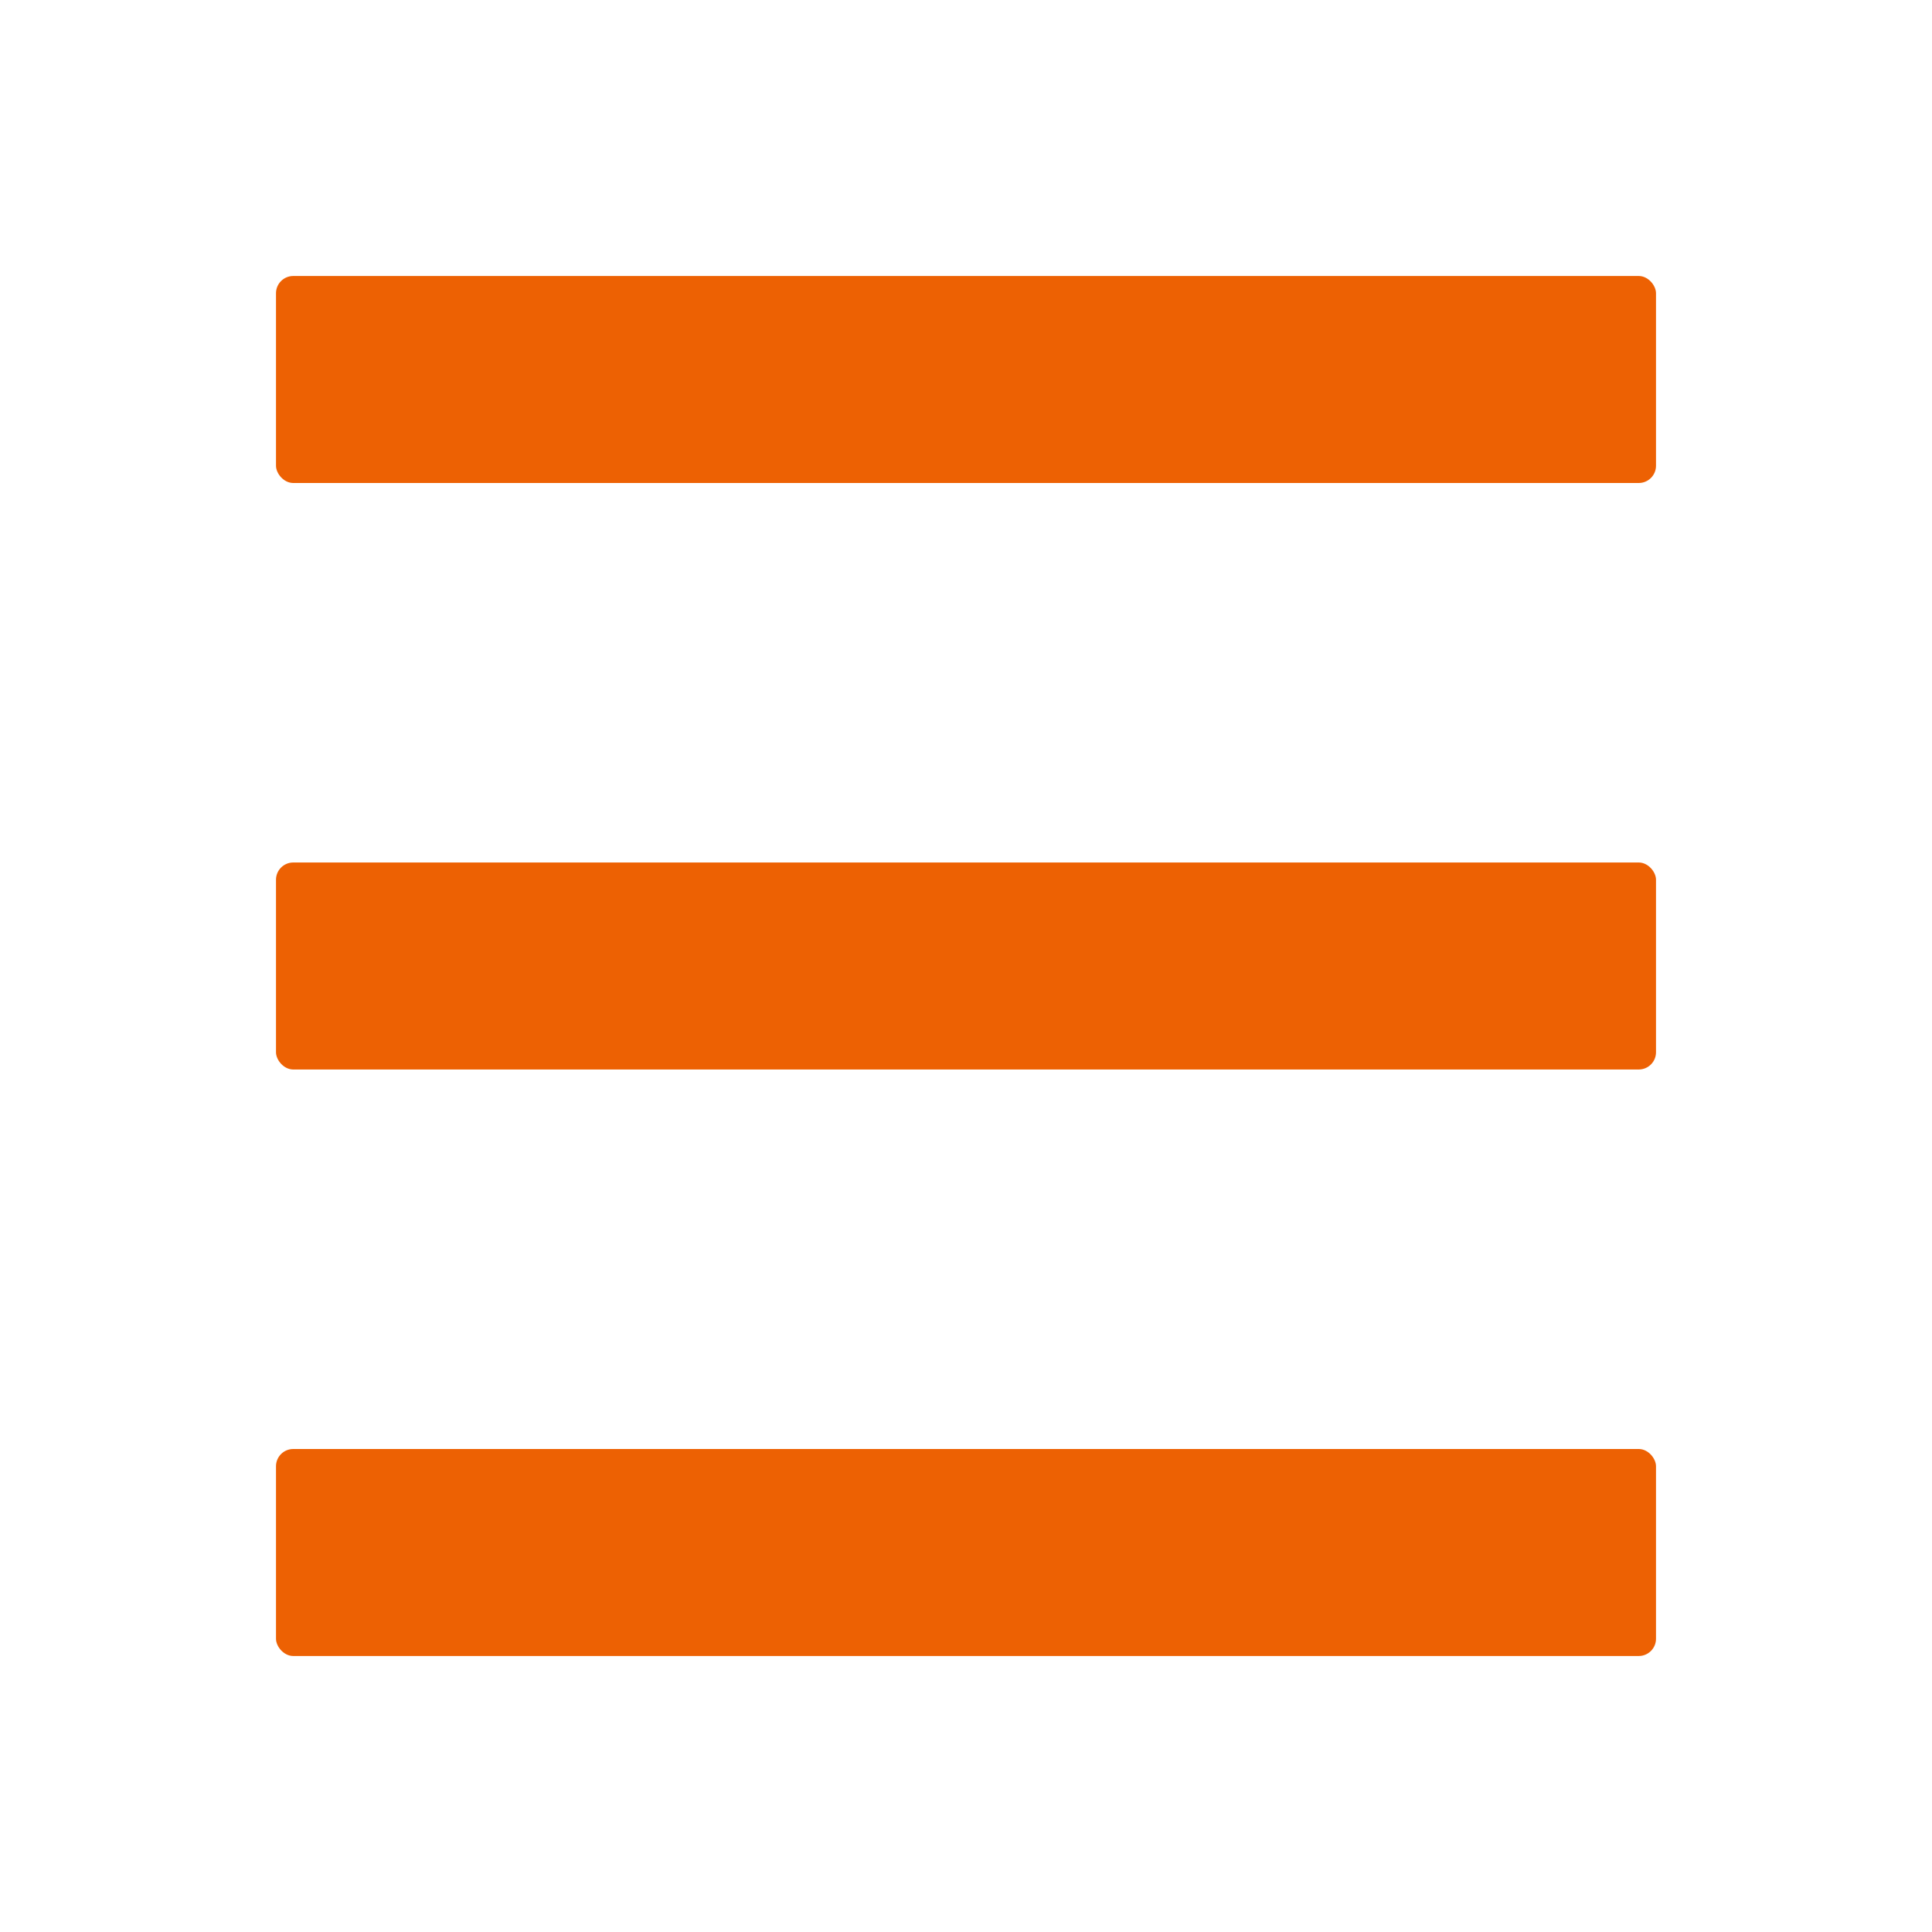
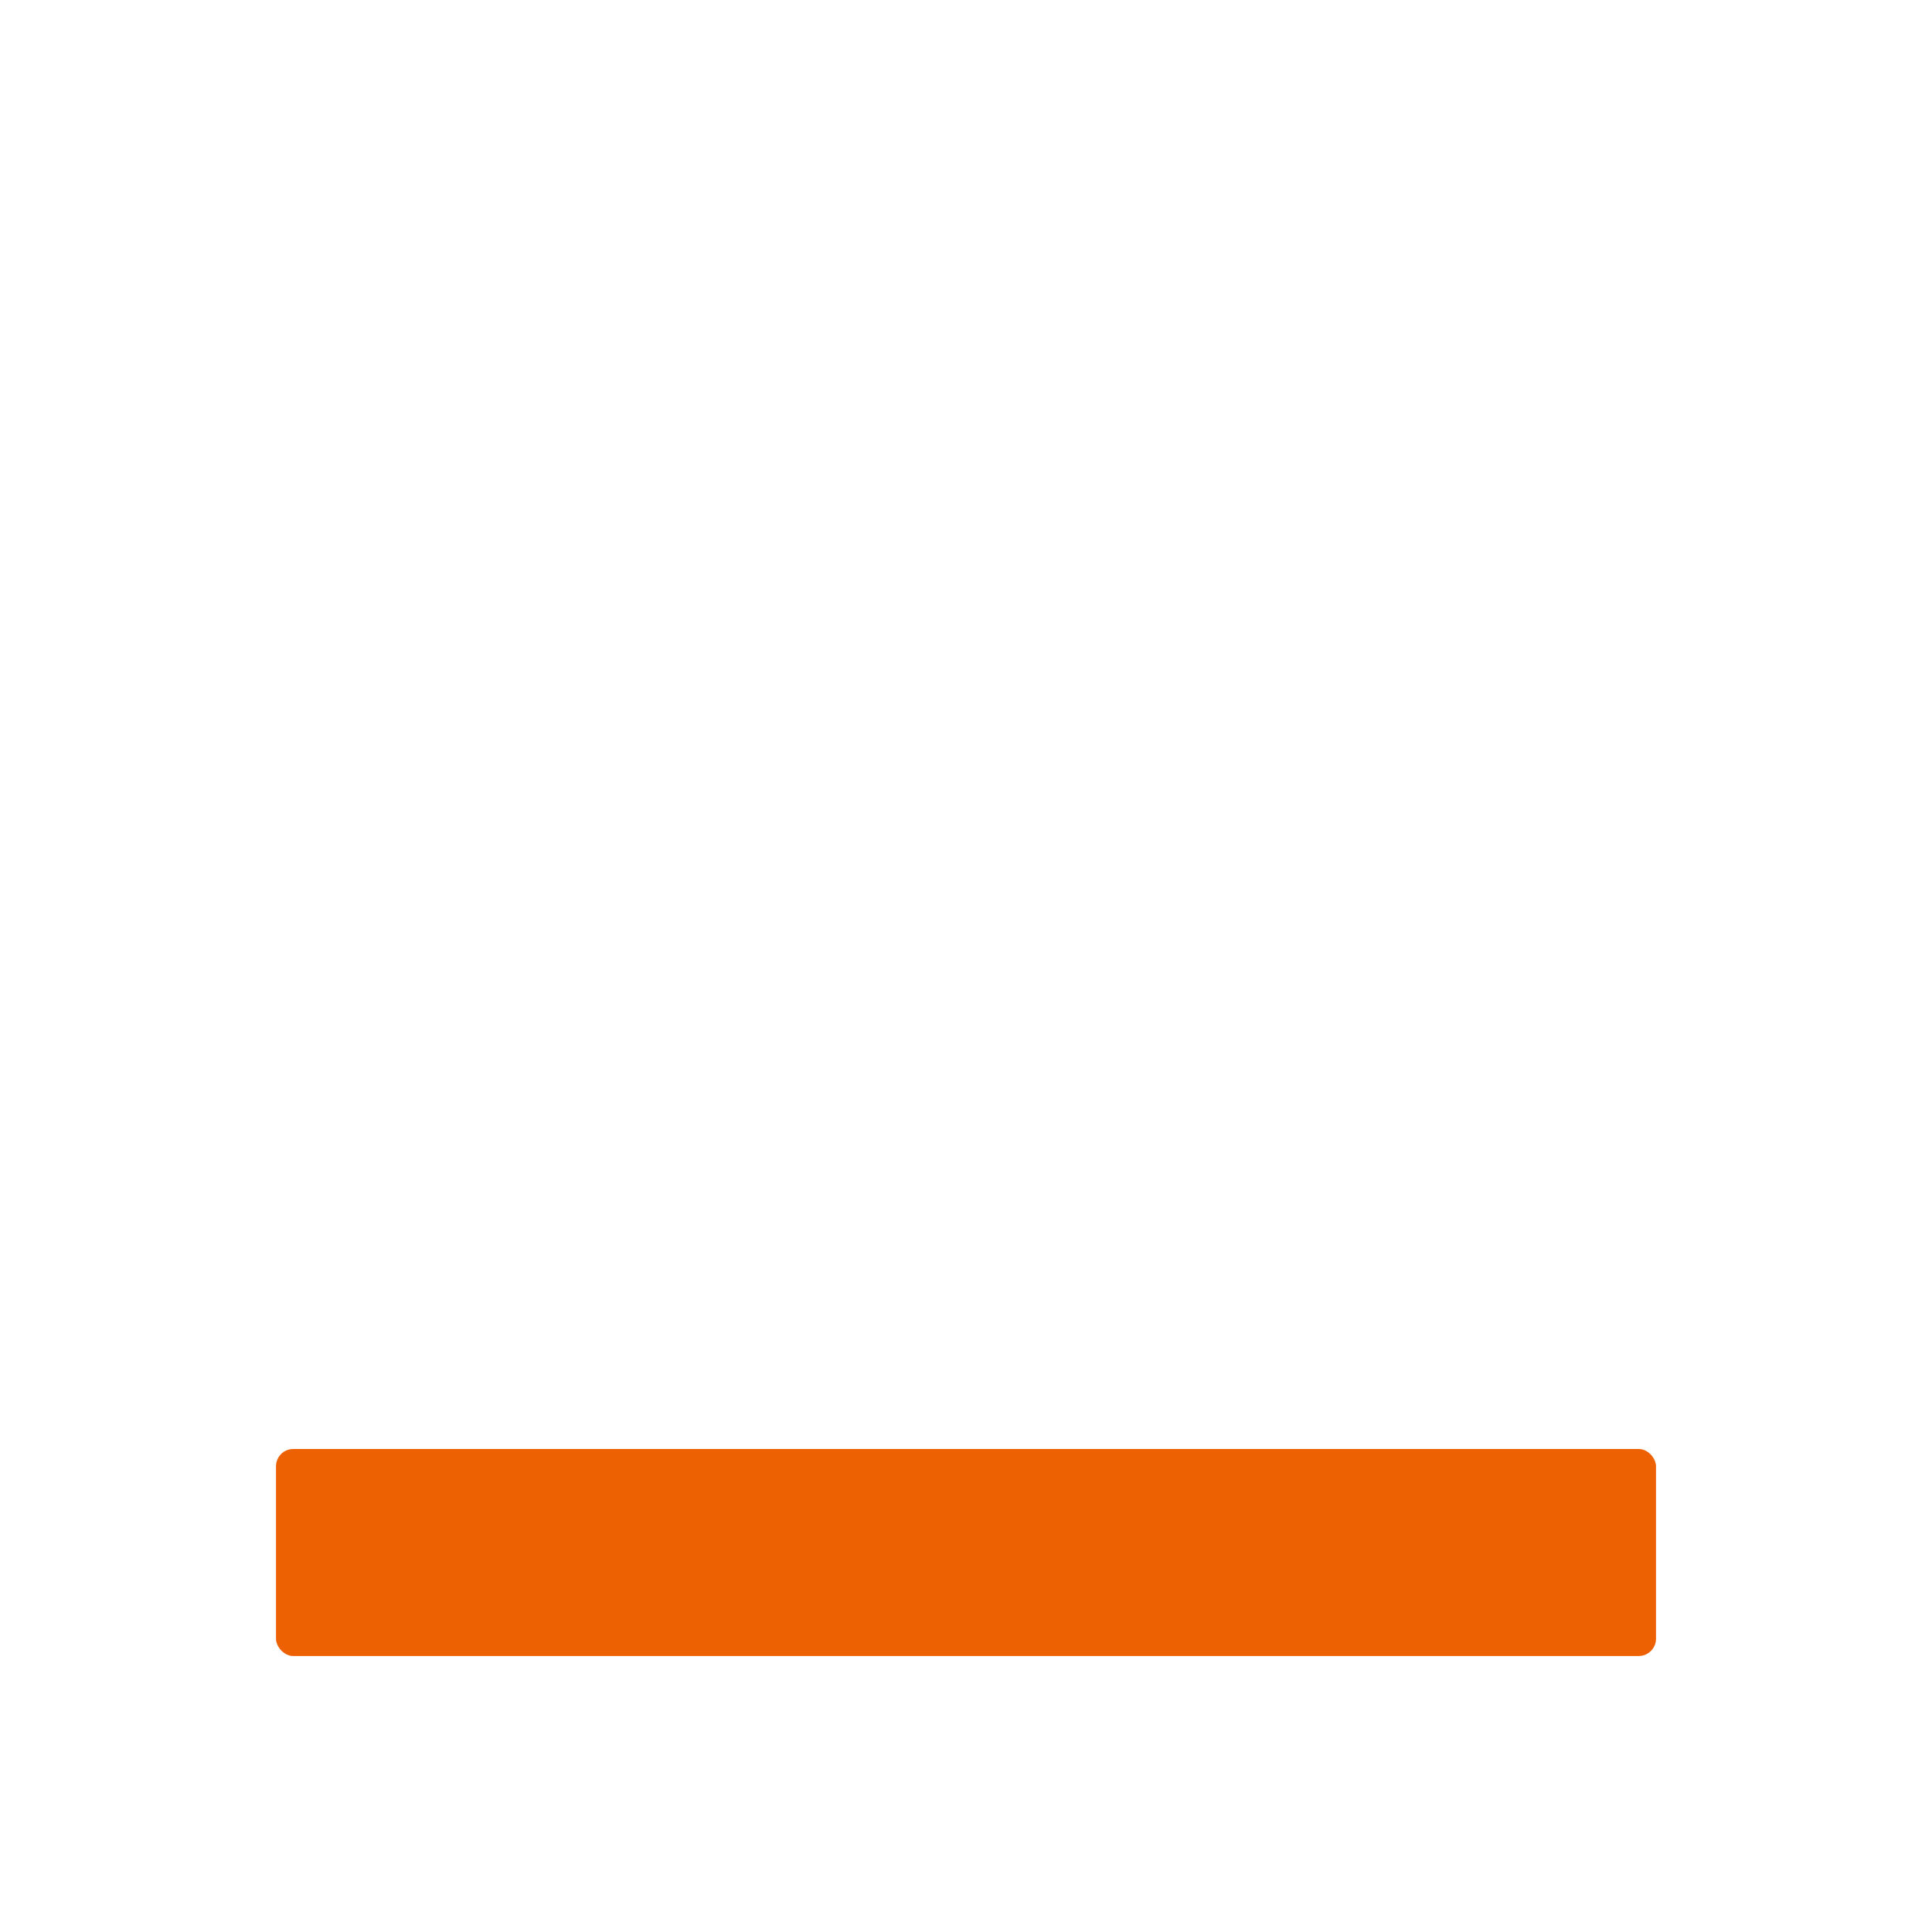
<svg xmlns="http://www.w3.org/2000/svg" width="56" height="56" viewBox="0 0 56 56" fill="#ed6103">
  <style>@media(forced-colors:active){@media(prefers-color-scheme:dark){[fill]:not([fill="none"]){fill:#fff!important}}@media(prefers-color-scheme:light){[fill]:not([fill="none"]){fill:#000!important}}}</style>
-   <rect x="8" y="8" width="40" height="6" rx=".5" ry=".5" />
-   <rect x="8" y="25" width="40" height="6" rx=".5" ry=".5" />
  <rect x="8" y="42" width="40" height="6" rx=".5" ry=".5" />
</svg>